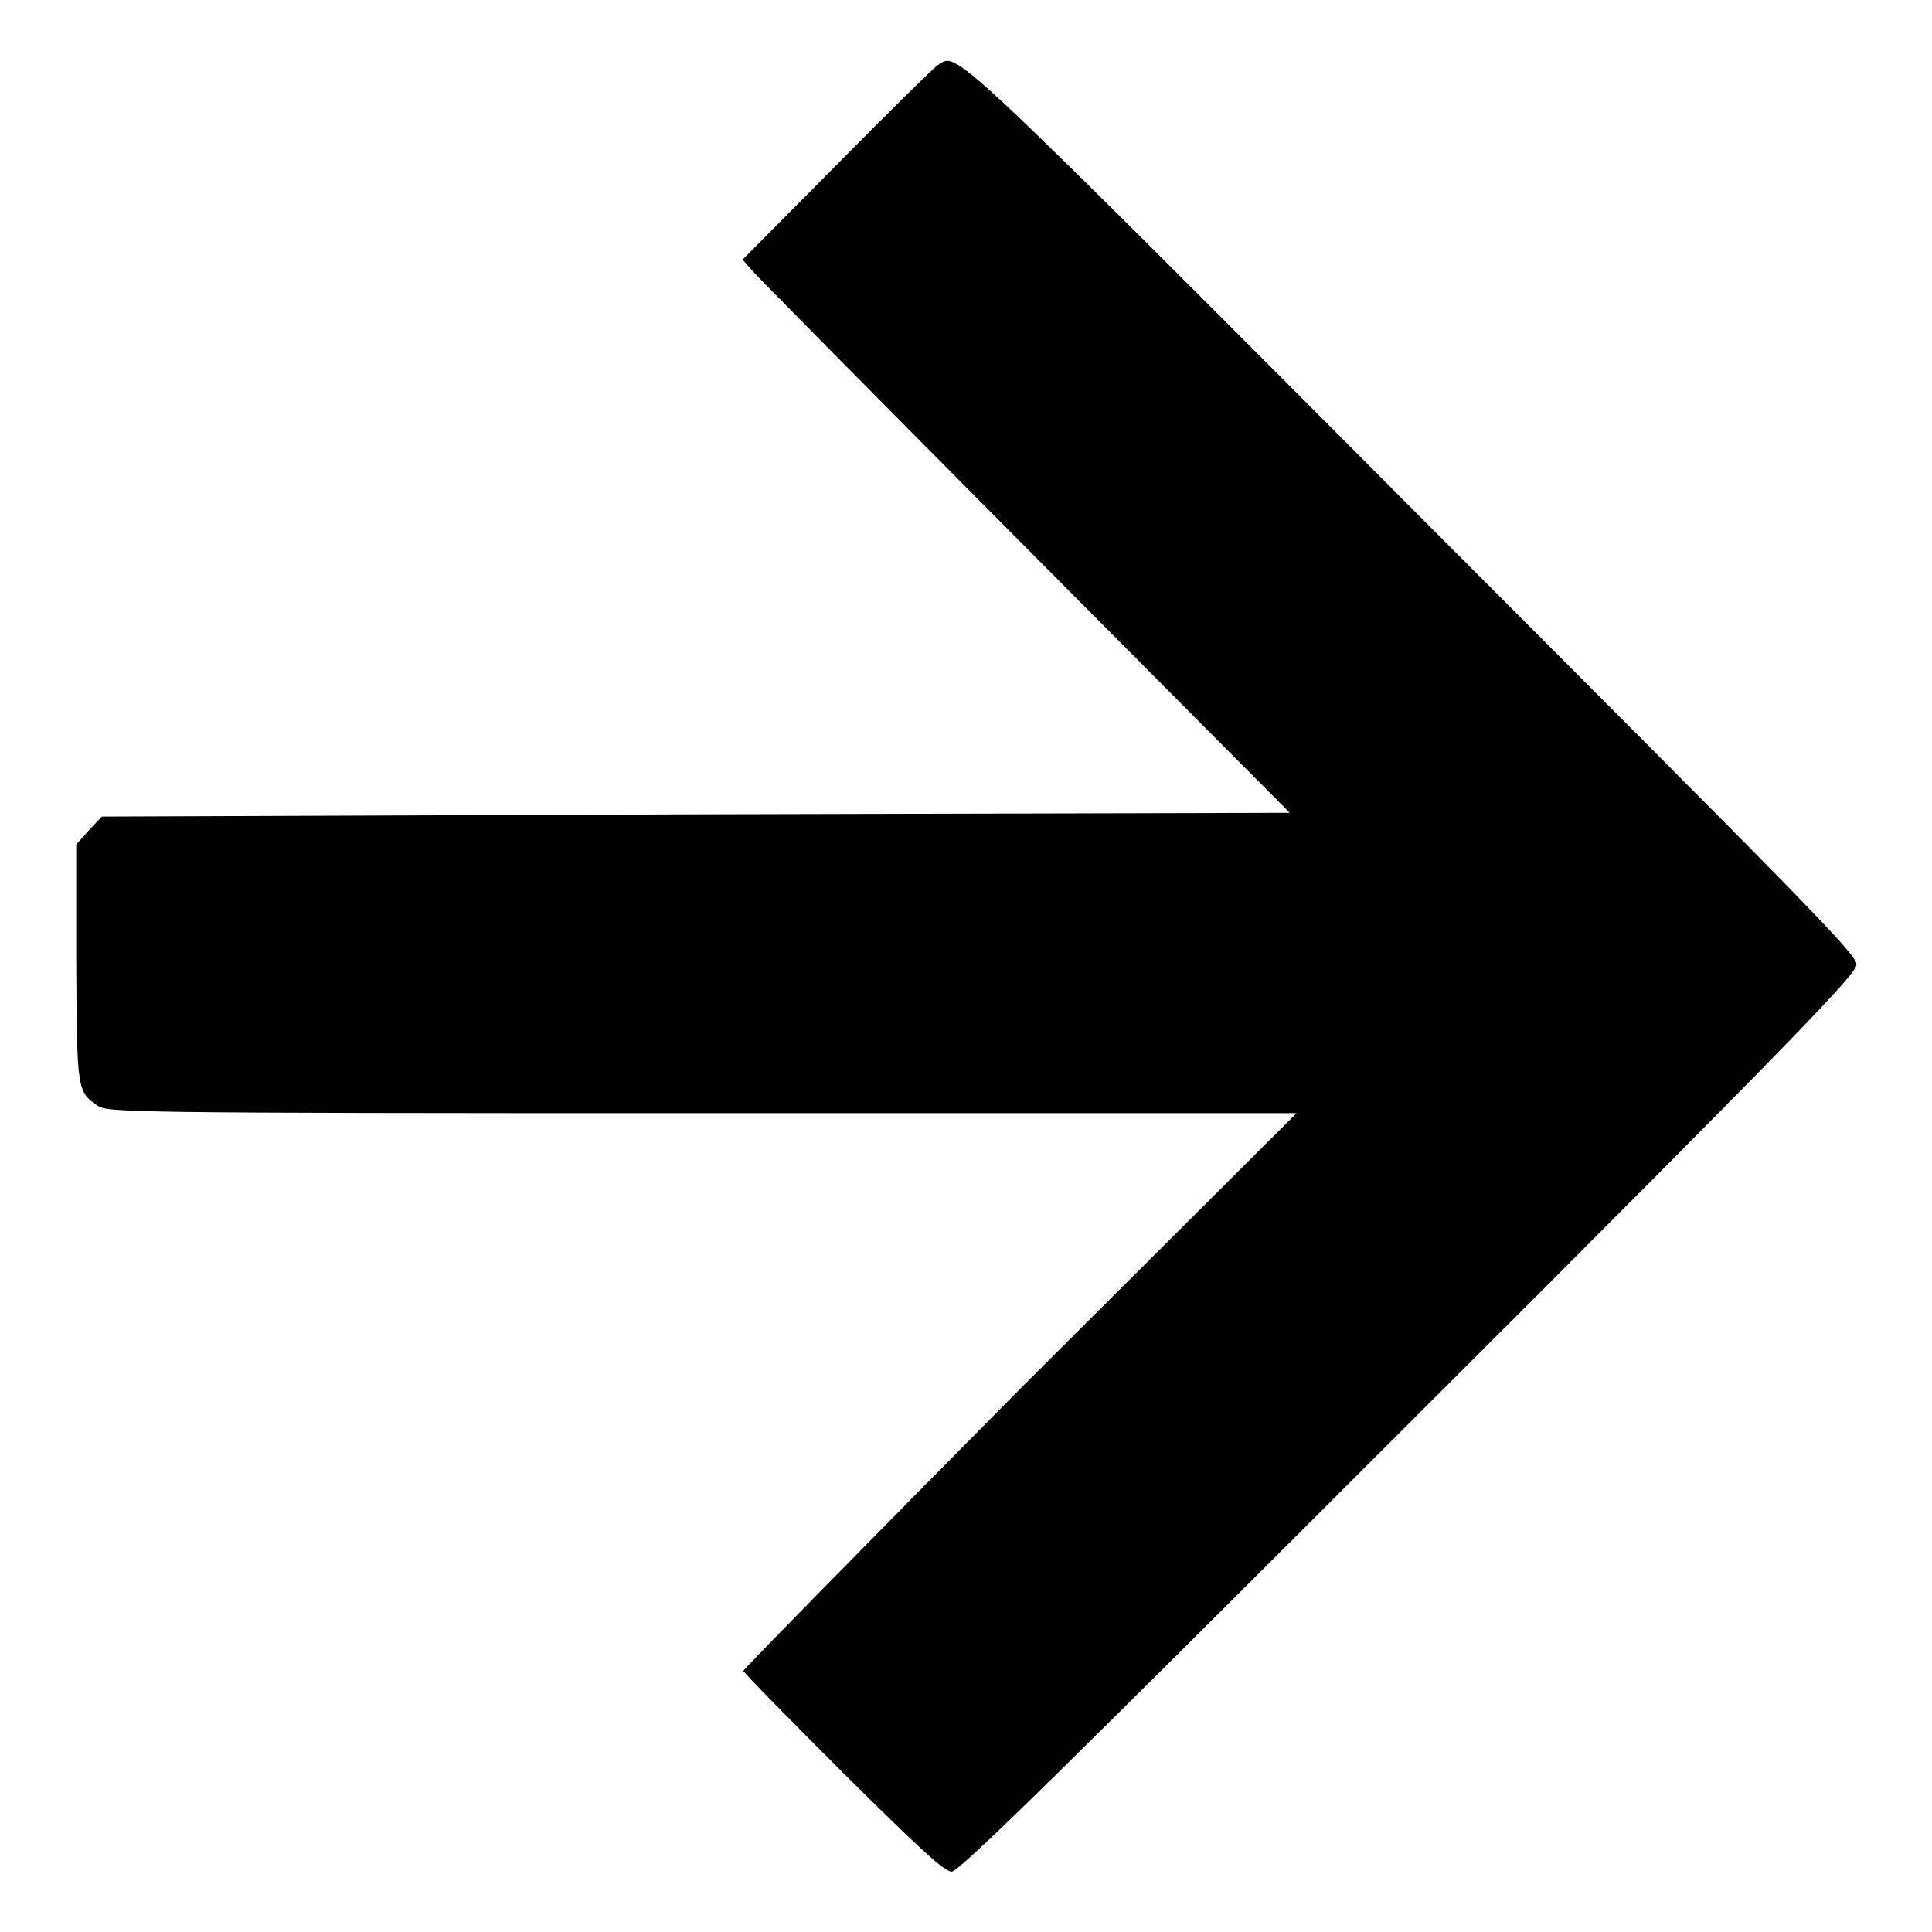
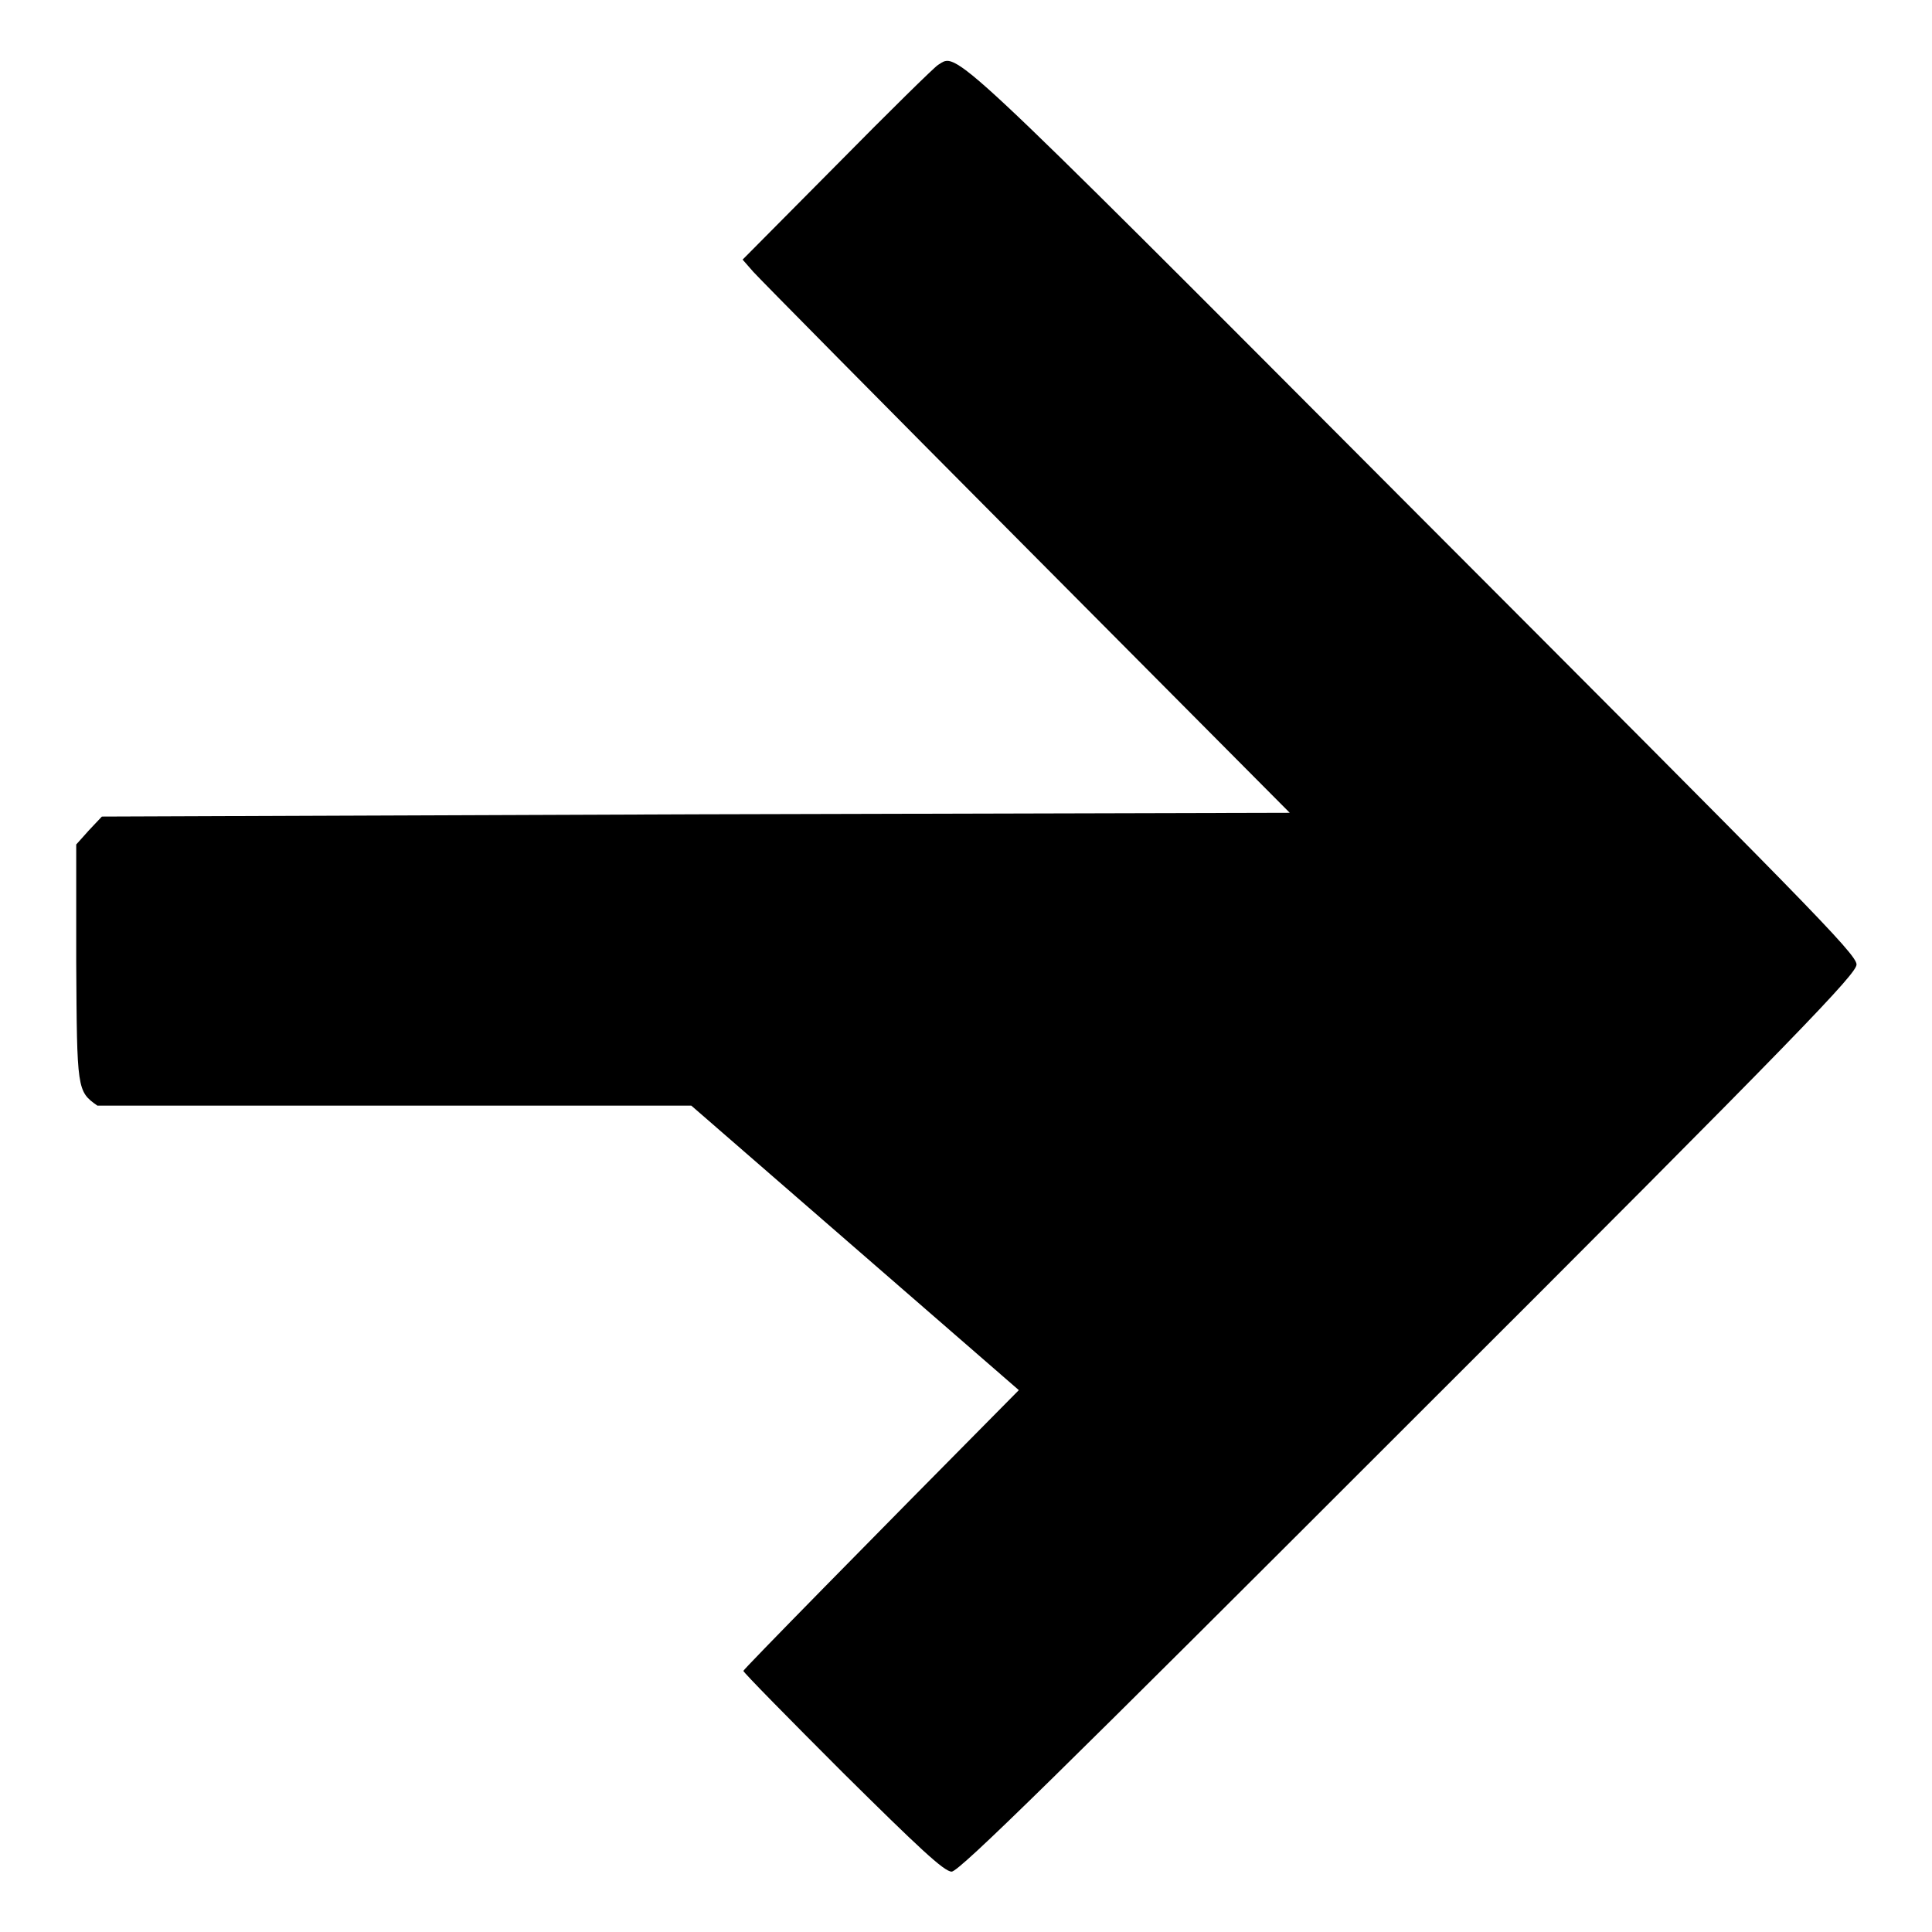
<svg xmlns="http://www.w3.org/2000/svg" version="1.1" x="0px" y="0px" viewBox="0 0 256 256" enable-background="new 0 0 256 256" xml:space="preserve">
  <g>
    <g>
      <g>
-         <path fill="#000000" d="M124.3,8.6c-0.5,0.3-6.6,6.3-13.4,13.2L98.4,34.4l1.4,1.6c0.8,0.9,17.1,17.4,36.3,36.7l34.8,35l-78.7,0.2l-78.7,0.3l-1.7,1.8l-1.7,1.9v15.6c0.1,16.9,0.1,17.1,2.8,19c1.4,0.9,3.2,1,80.2,1h78.7L135,184.2c-20.1,20.3-36.5,37-36.5,37.2c0,0.2,5.9,6.2,13.2,13.5c10,9.9,13.4,13.1,14.4,13.1s14.4-13.2,60.6-59.4c52.5-52.4,59.3-59.6,59.3-60.8c0-1.4-6.9-8.3-59.1-60.6C124.9,5,126.9,7,124.3,8.6z" />
+         <path fill="#000000" d="M124.3,8.6c-0.5,0.3-6.6,6.3-13.4,13.2L98.4,34.4l1.4,1.6c0.8,0.9,17.1,17.4,36.3,36.7l34.8,35l-78.7,0.2l-78.7,0.3l-1.7,1.8l-1.7,1.9v15.6c0.1,16.9,0.1,17.1,2.8,19h78.7L135,184.2c-20.1,20.3-36.5,37-36.5,37.2c0,0.2,5.9,6.2,13.2,13.5c10,9.9,13.4,13.1,14.4,13.1s14.4-13.2,60.6-59.4c52.5-52.4,59.3-59.6,59.3-60.8c0-1.4-6.9-8.3-59.1-60.6C124.9,5,126.9,7,124.3,8.6z" />
      </g>
    </g>
  </g>
</svg>